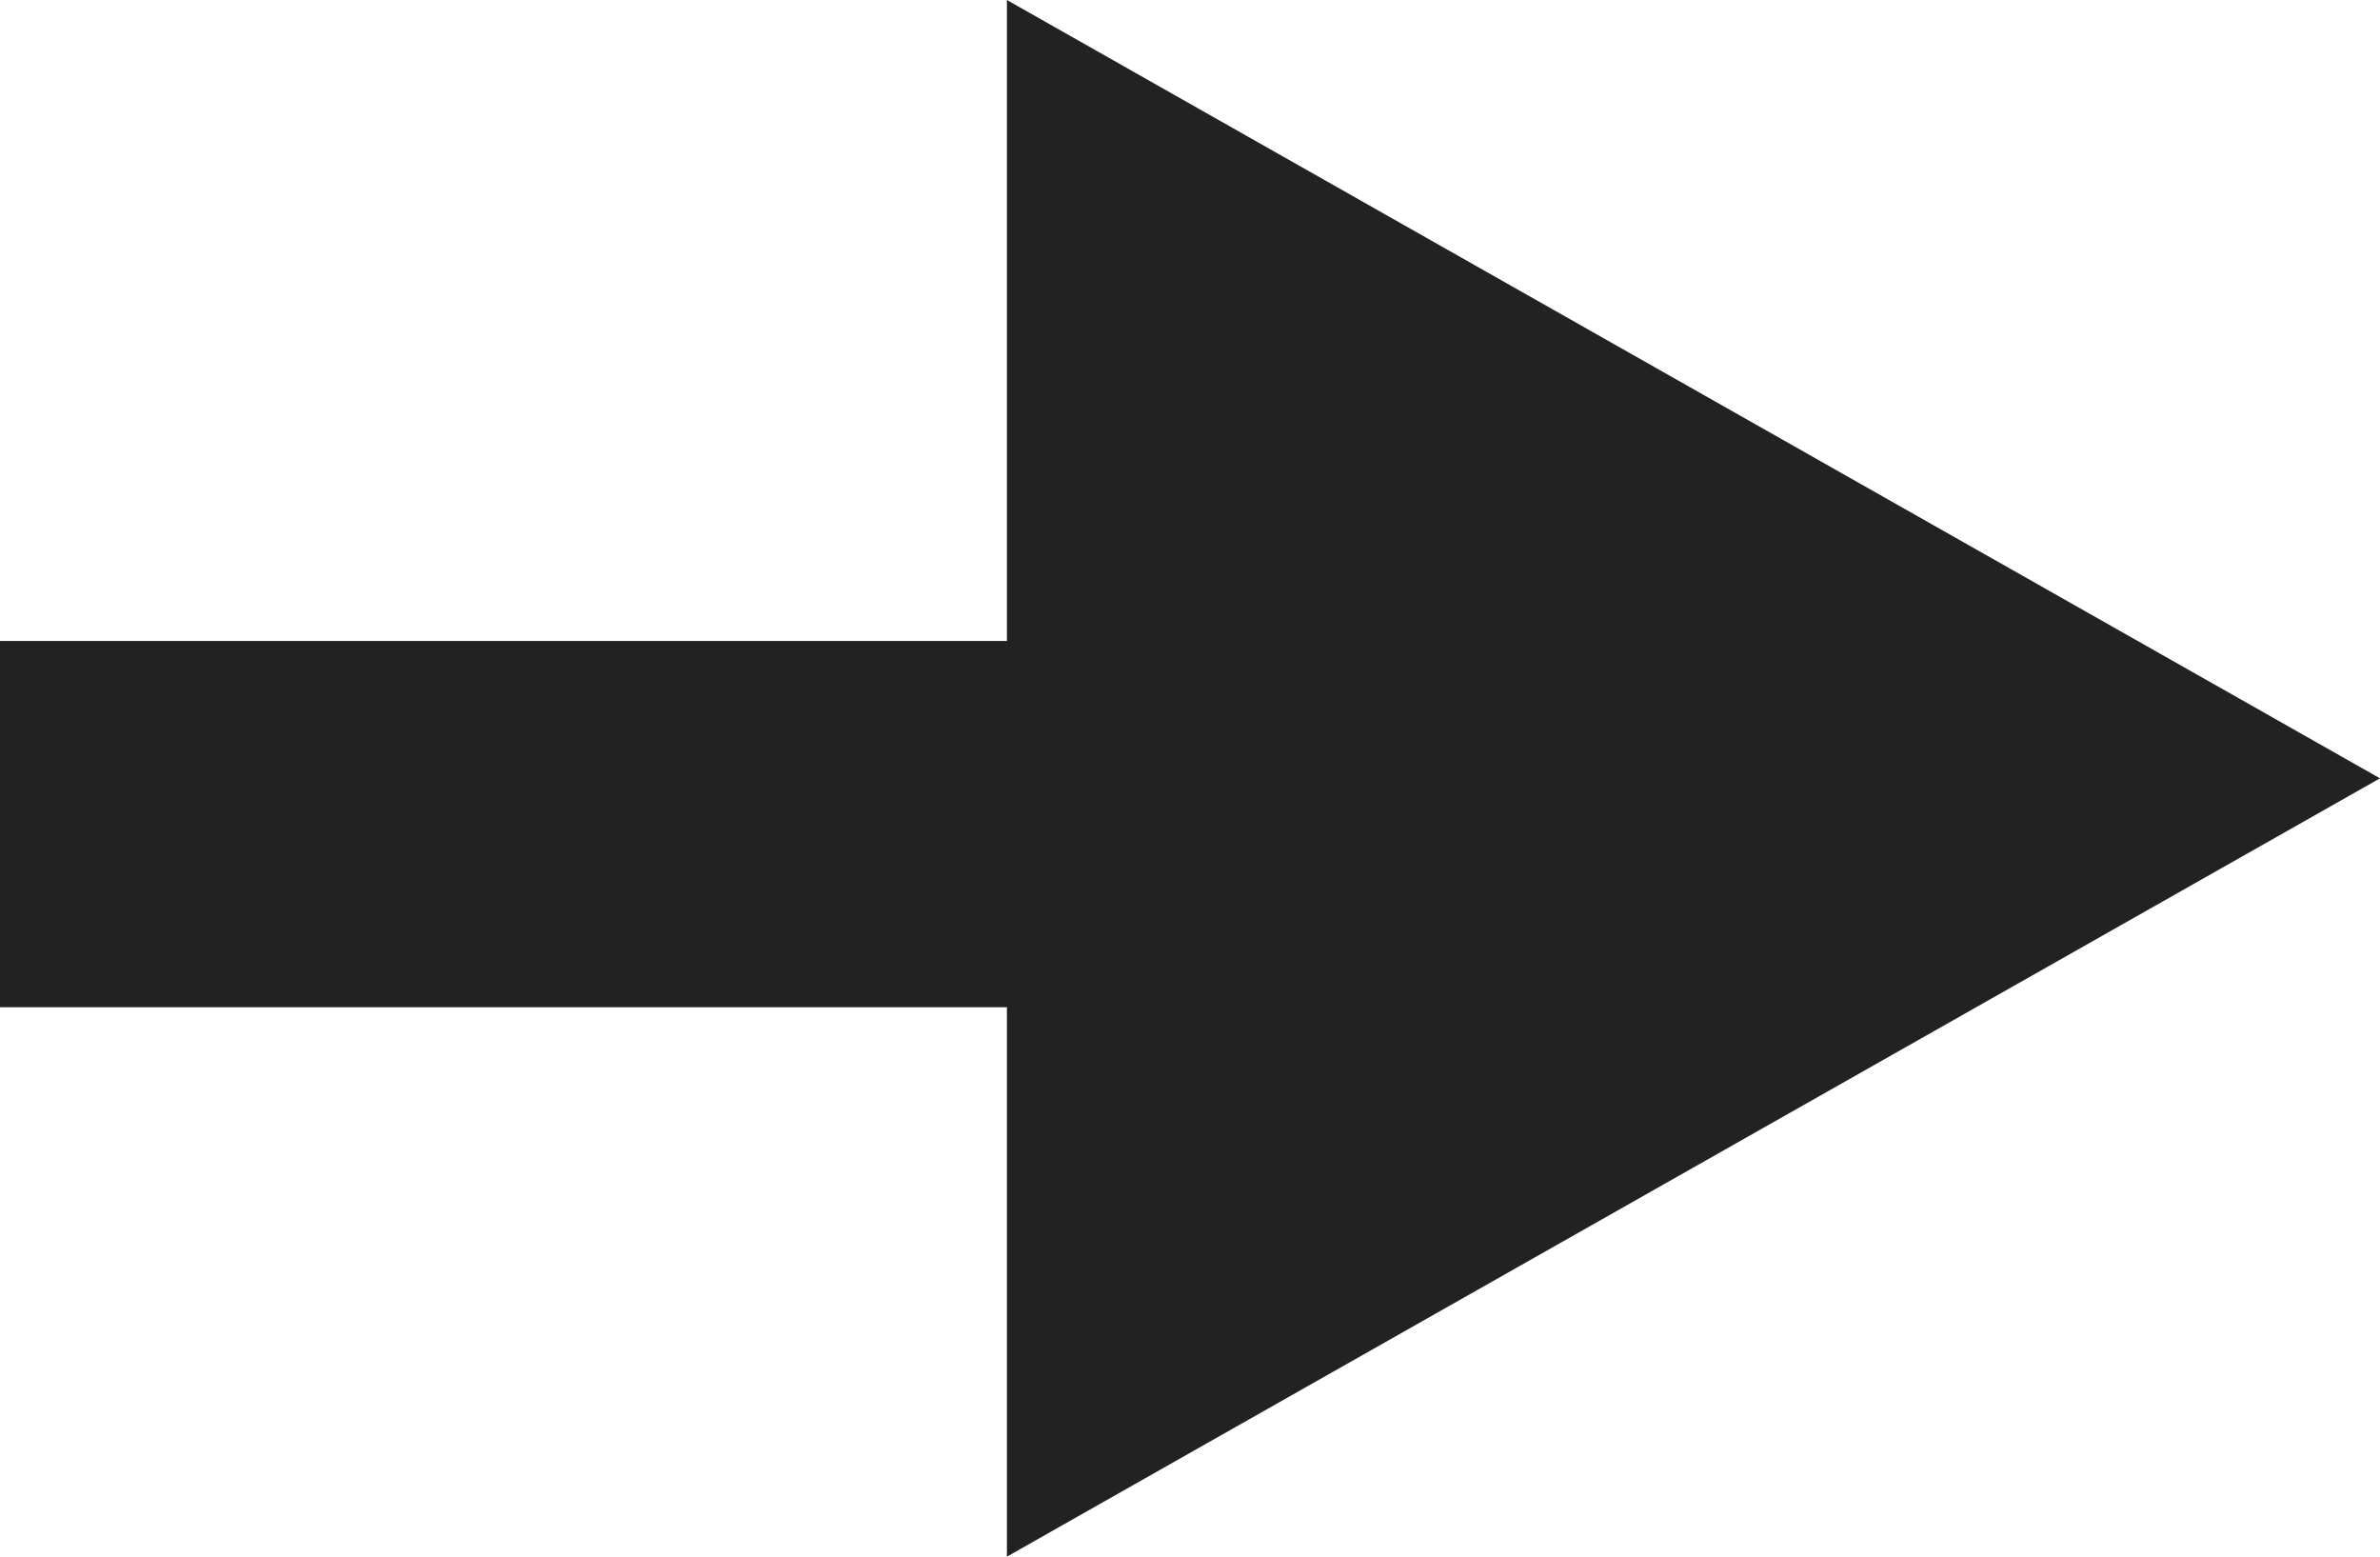
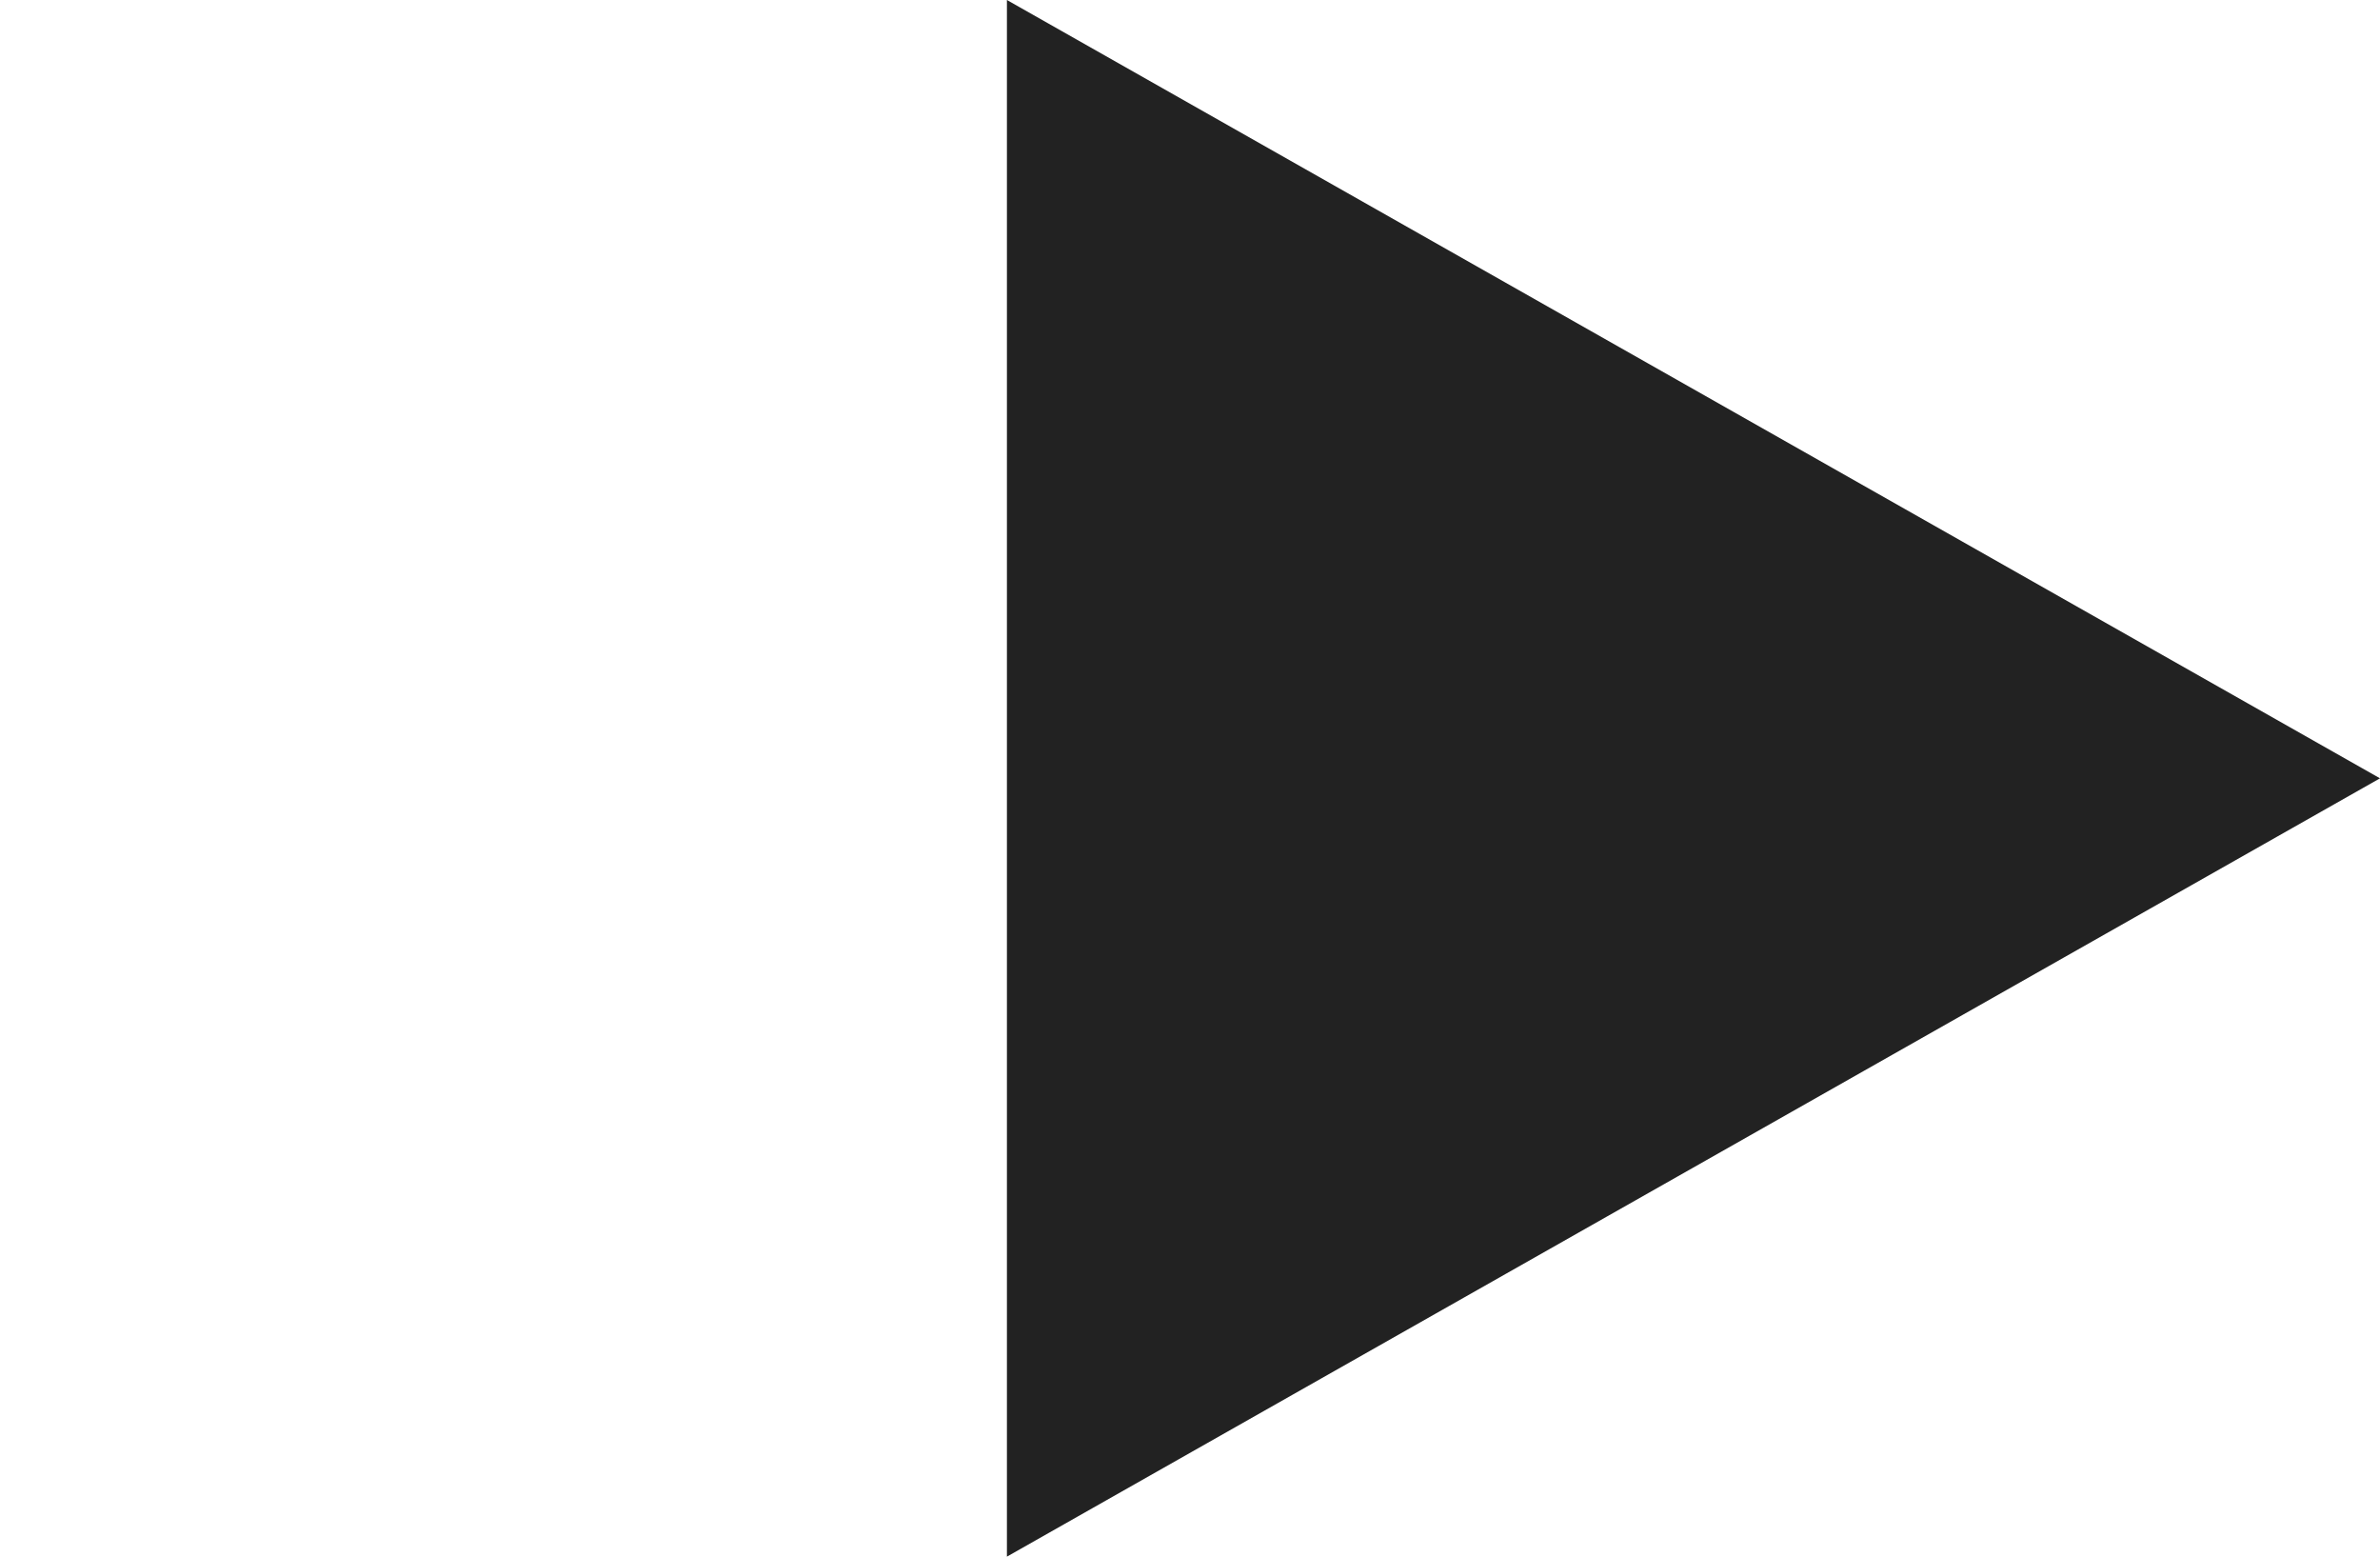
<svg xmlns="http://www.w3.org/2000/svg" width="26" height="17" viewBox="0 0 26 17">
  <g id="Group_2540" data-name="Group 2540" transform="translate(-201 -1374)">
    <g id="Group_2539" data-name="Group 2539" transform="translate(-12)">
      <path id="Polygon_1" data-name="Polygon 1" d="M8.5,0,17,15H0Z" transform="translate(239 1374) rotate(90)" fill="#222" />
-       <rect id="Rectangle_1050" data-name="Rectangle 1050" width="14" height="4" transform="translate(213 1381)" fill="#222" />
    </g>
  </g>
</svg>